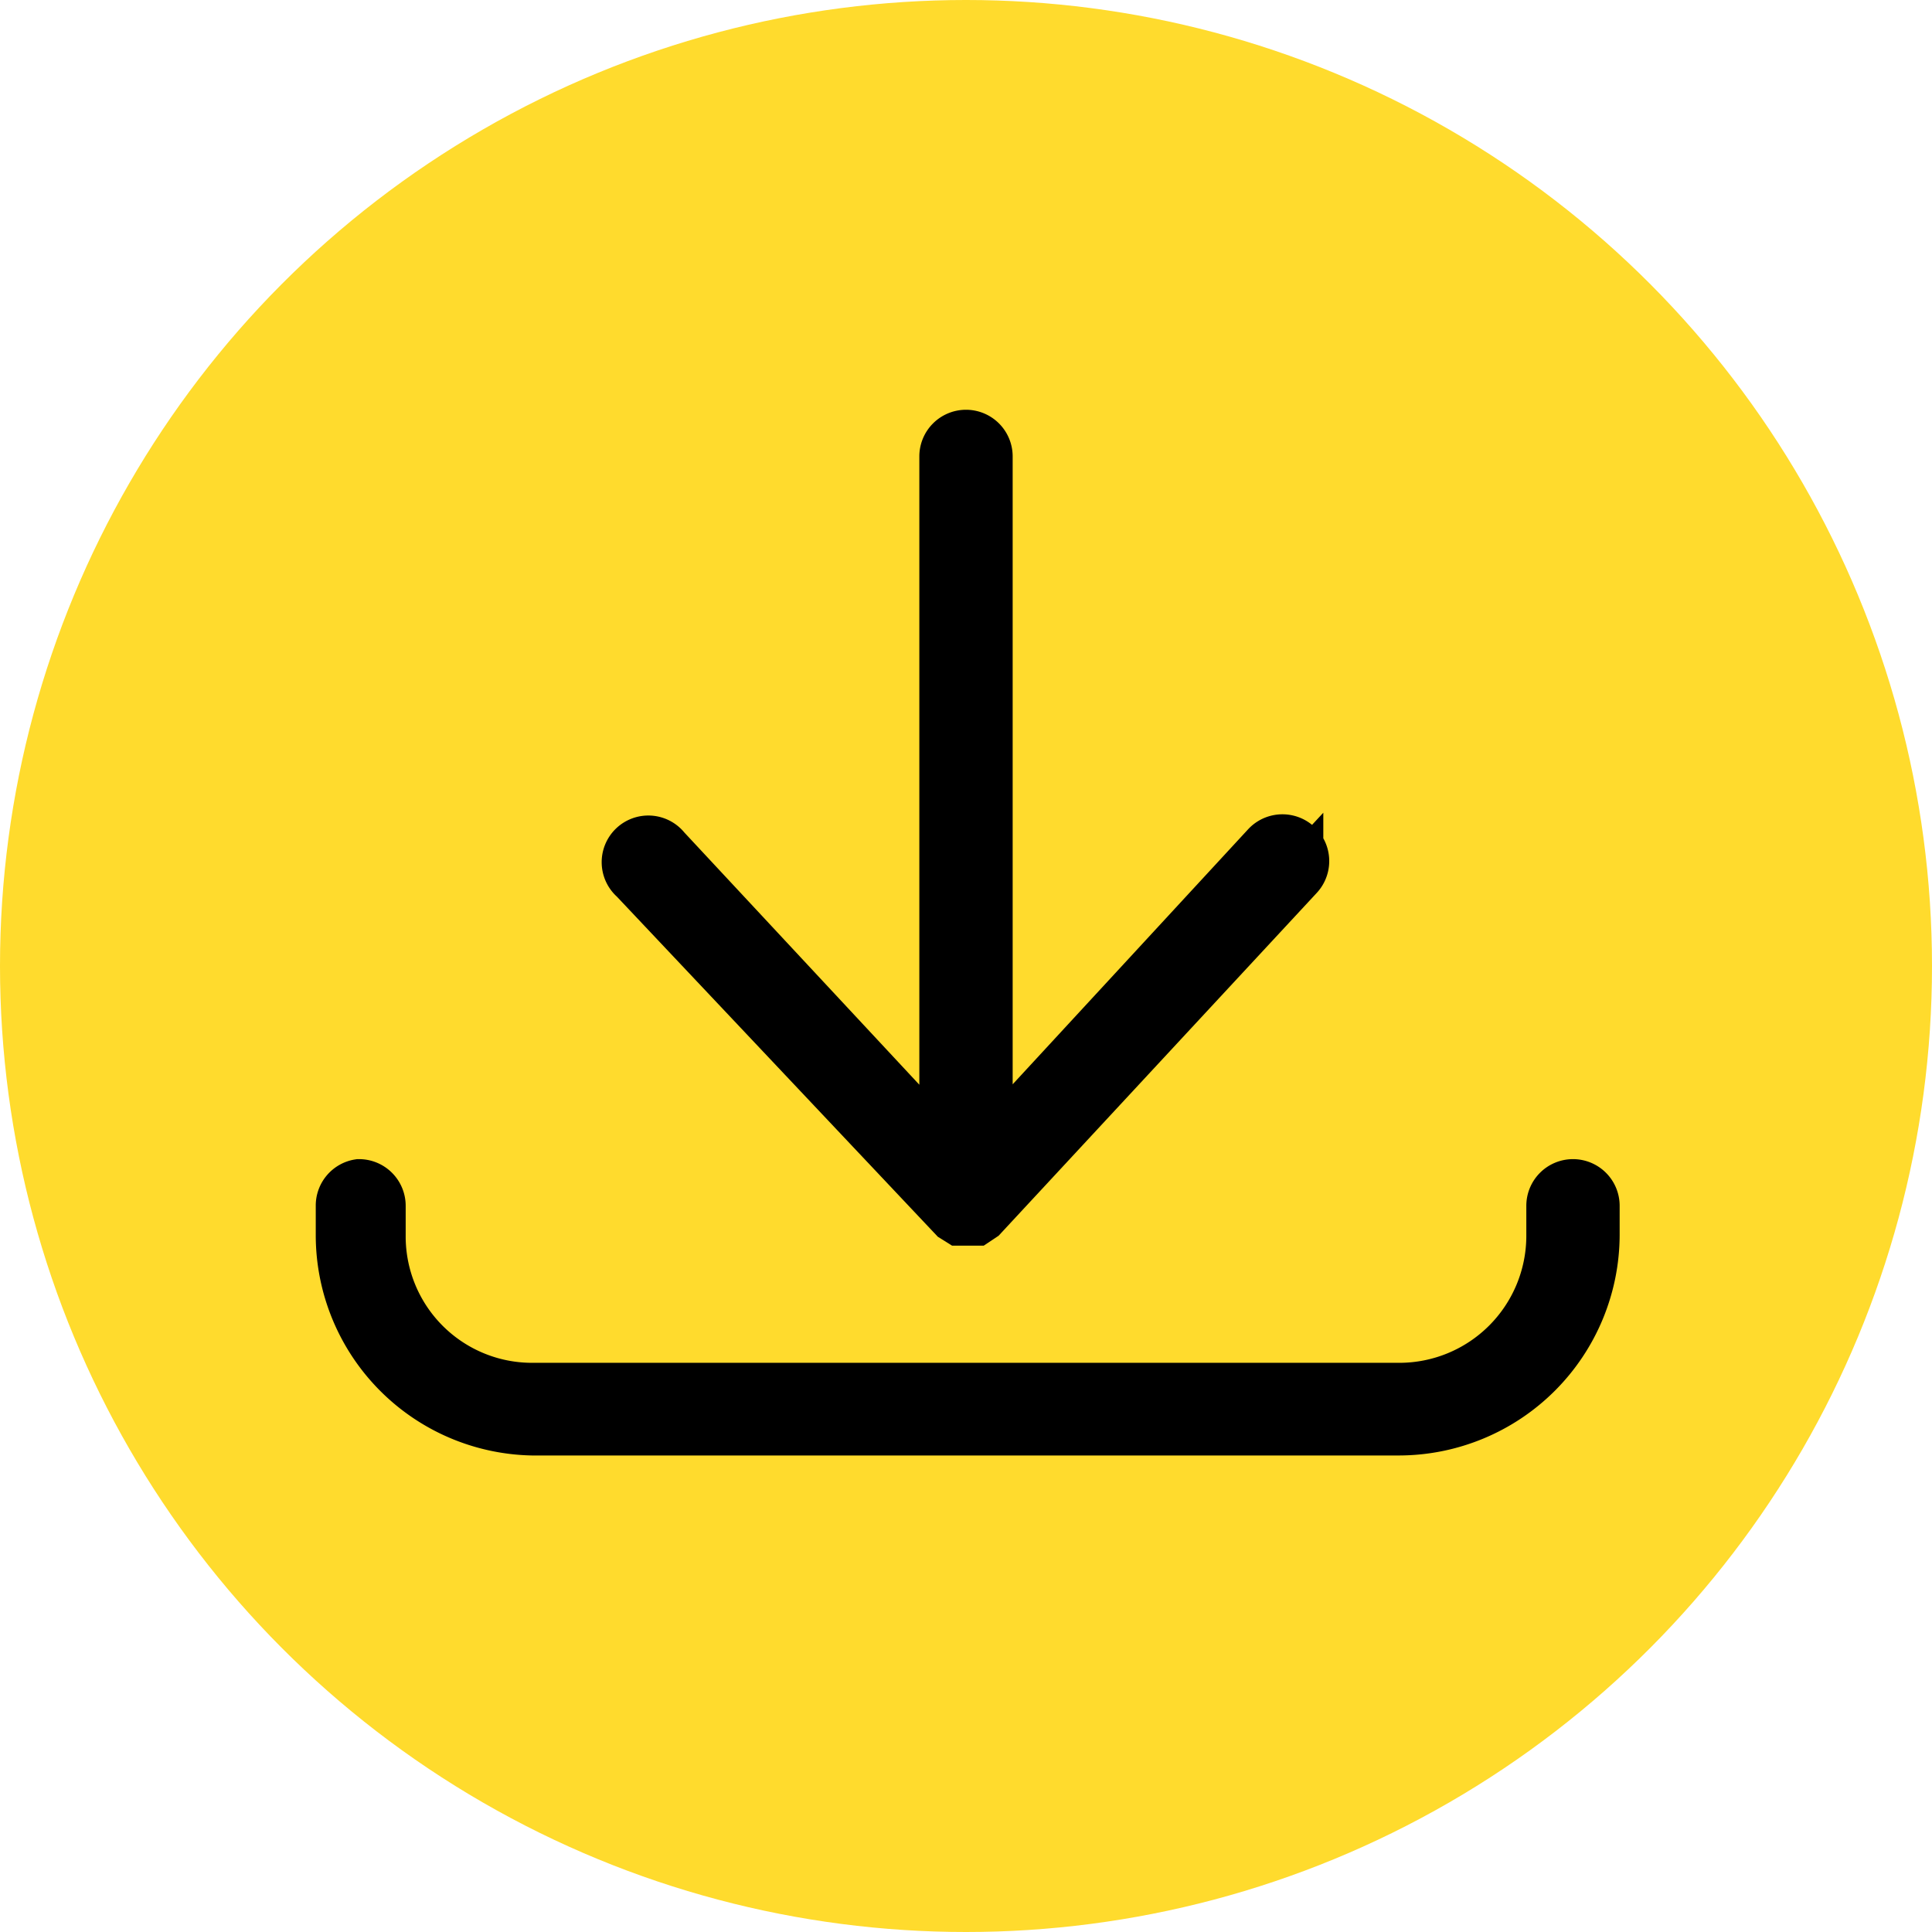
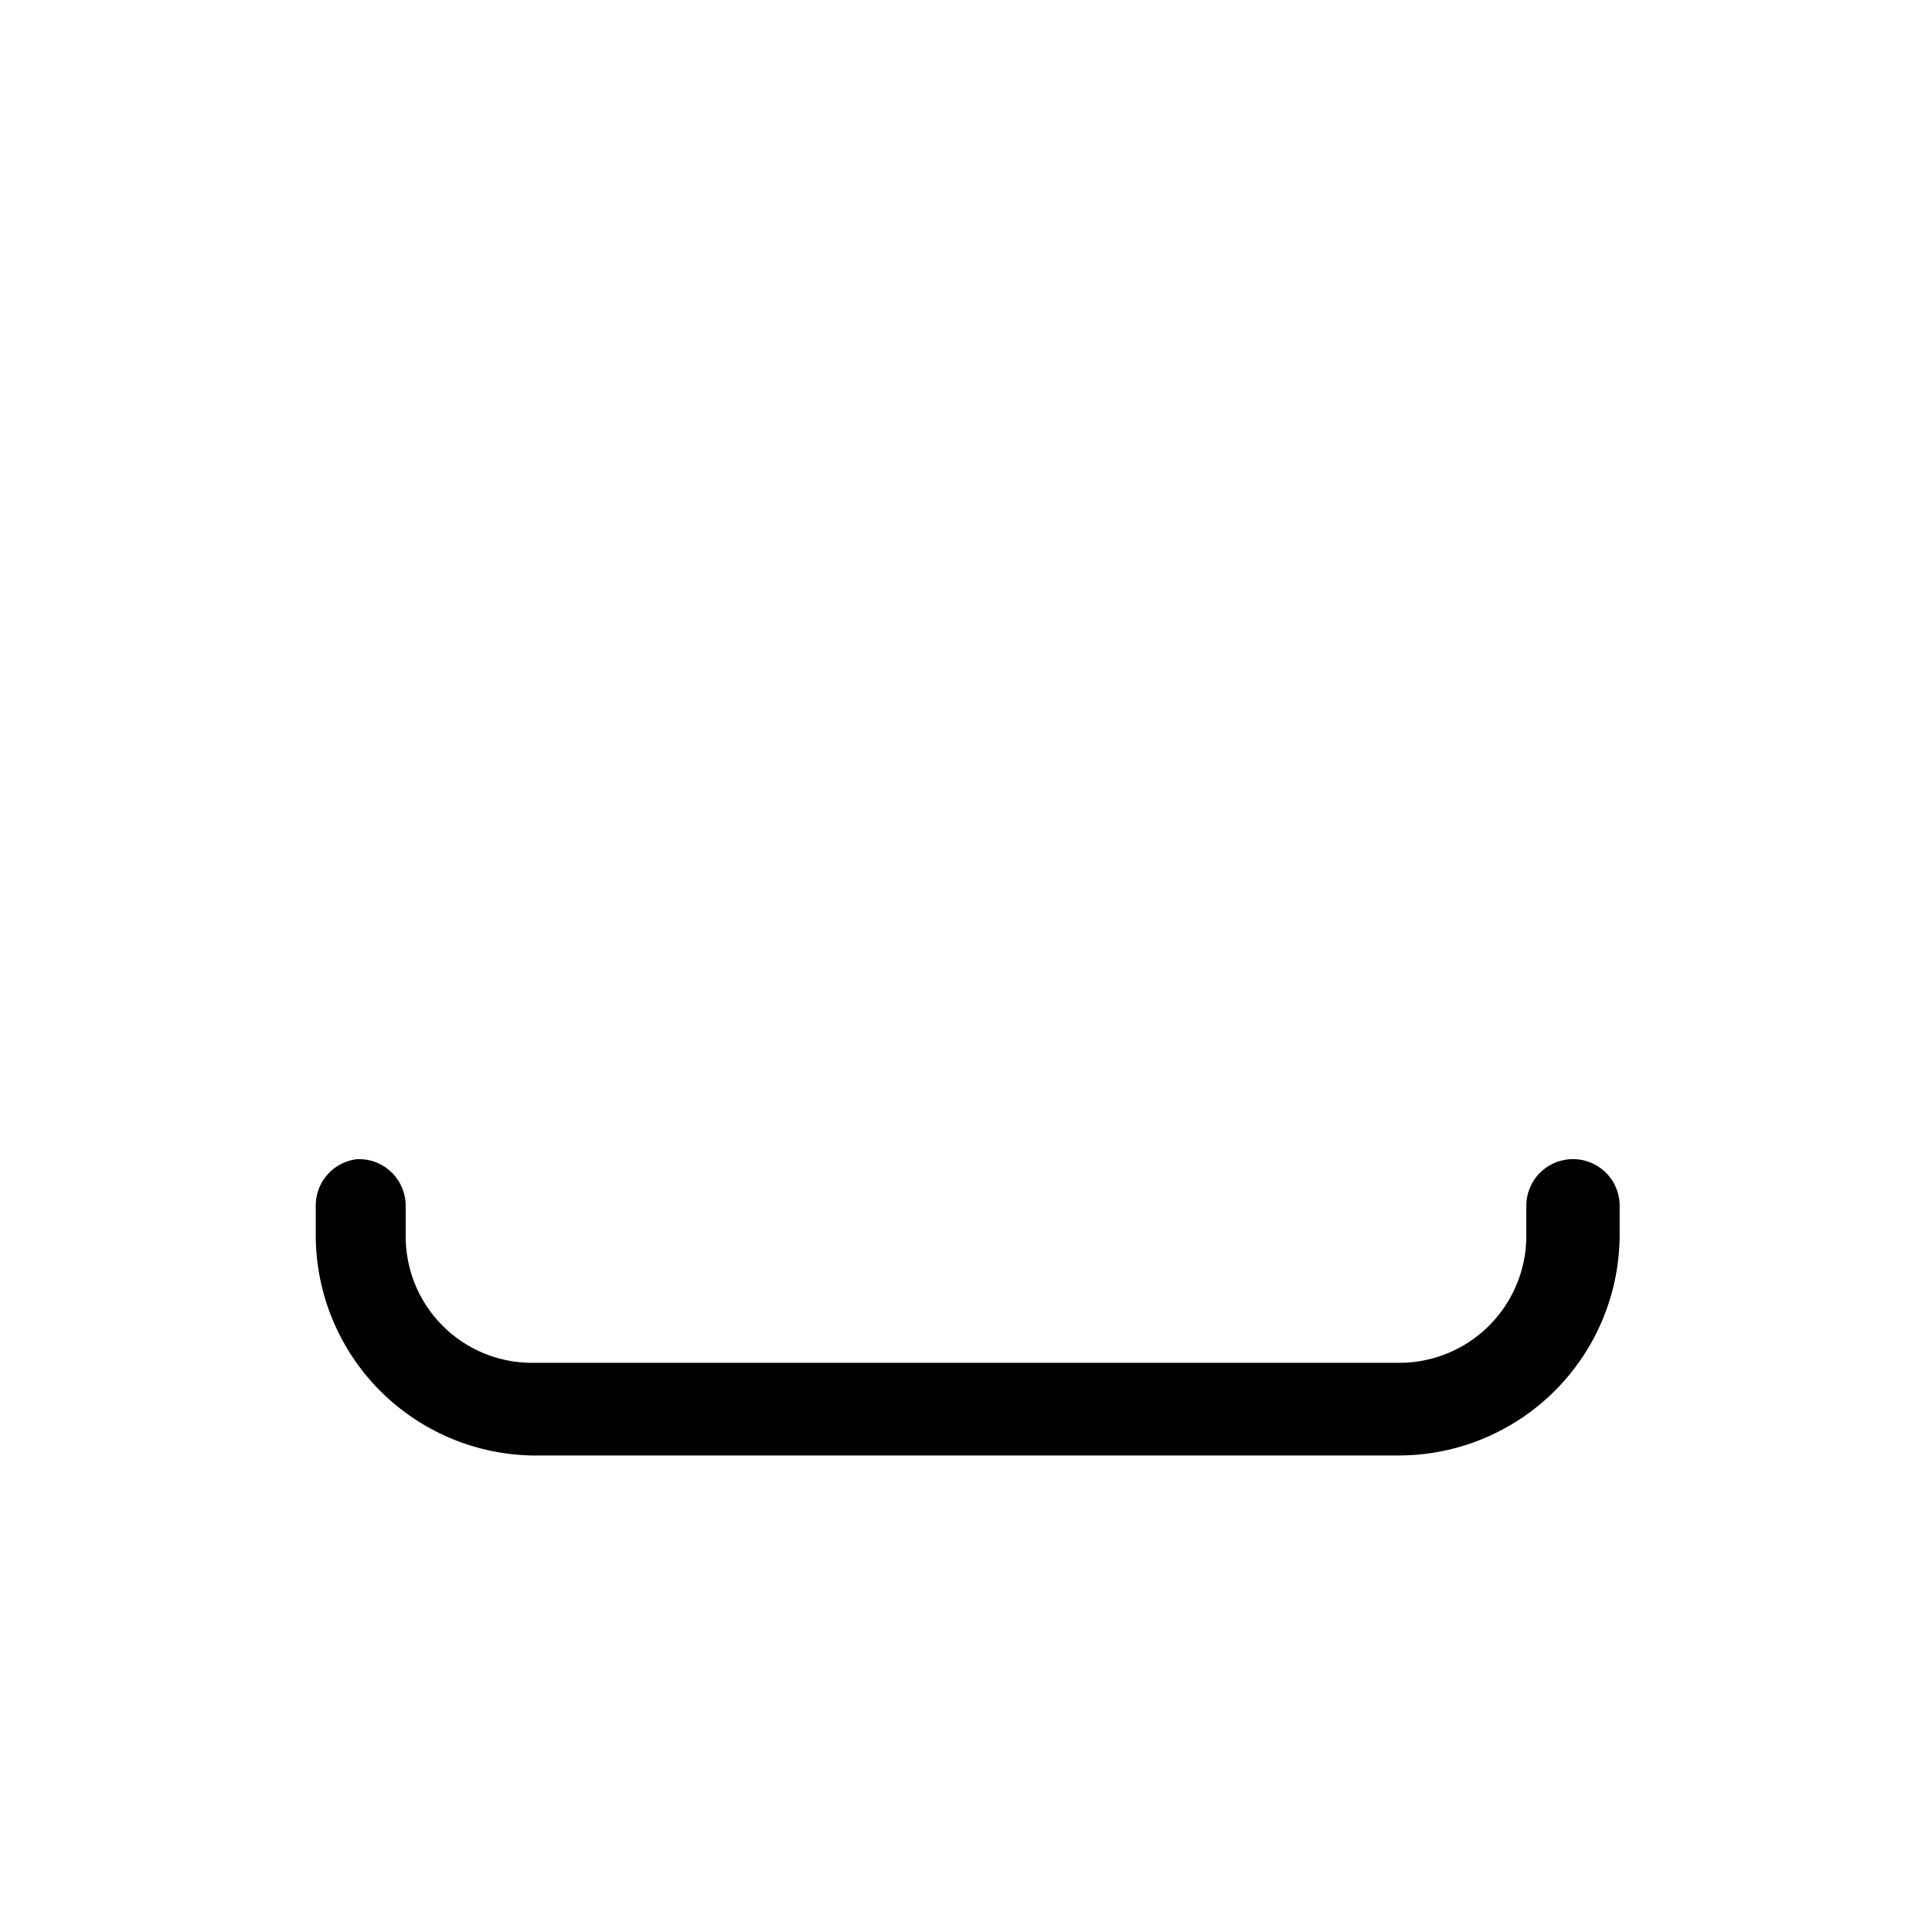
<svg xmlns="http://www.w3.org/2000/svg" width="28.36" height="28.36" viewBox="0 0 28.36 28.36">
  <defs>
    <style>.cls-1{fill:#ffdb2d;}.cls-2{stroke:#000;stroke-miterlimit:10;stroke-width:0.73px;}</style>
  </defs>
  <g id="Layer_2" data-name="Layer 2">
    <g id="Layer_1-2" data-name="Layer 1">
-       <circle class="cls-1" cx="14.18" cy="14.18" r="14.18" />
-       <path class="cls-2" d="M14,17.87h0l.08.05,0,0,.13,0,.12,0h0l.09-.06h0l4.64-5a.32.32,0,0,0-.47-.44L14.5,16.85V6.7a.32.32,0,0,0-.32-.32.32.32,0,0,0-.32.32V16.85L9.77,12.46a.32.32,0,1,0-.46.44Z" />
      <path class="cls-2" d="M23.09,17.38a.32.32,0,0,0-.32.32v.44a2.23,2.23,0,0,1-2.23,2.23H7.81a2.22,2.22,0,0,1-2.22-2.23V17.7a.32.32,0,0,0-.32-.32A.32.32,0,0,0,5,17.7v.44A2.87,2.87,0,0,0,7.81,21H20.54a2.88,2.88,0,0,0,2.87-2.87V17.7A.32.32,0,0,0,23.09,17.38Z" />
    </g>
  </g>
</svg>